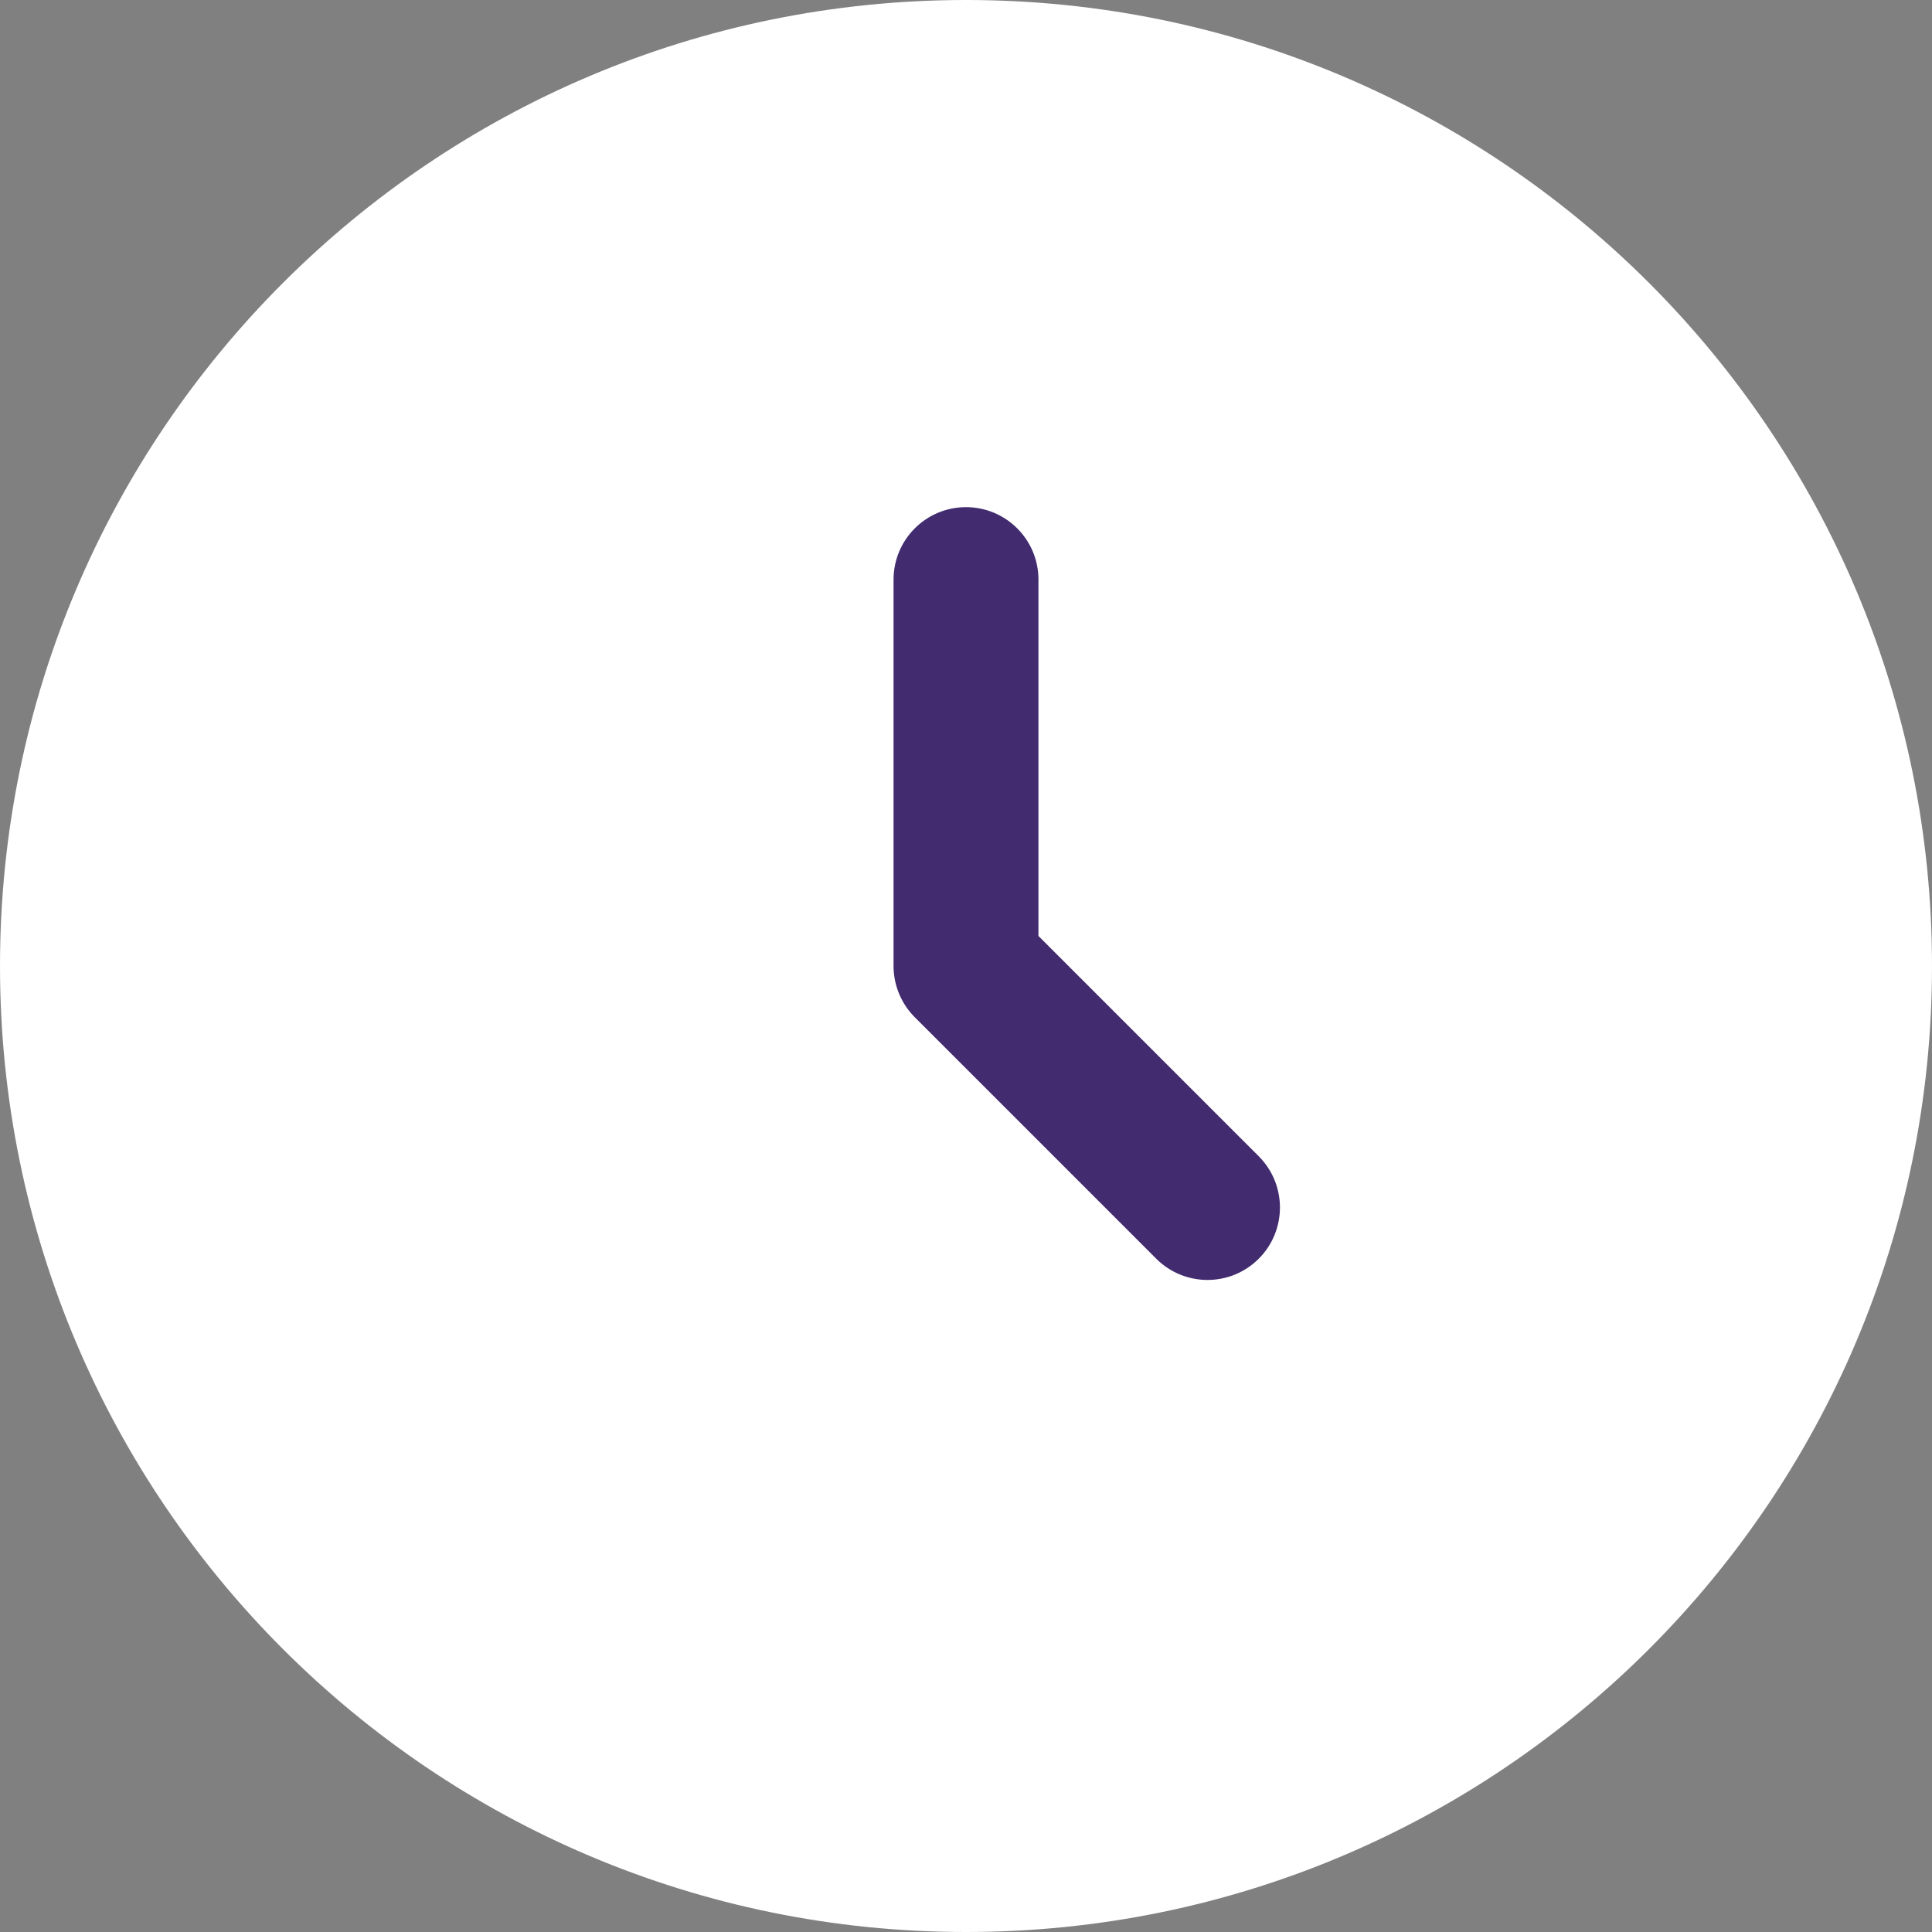
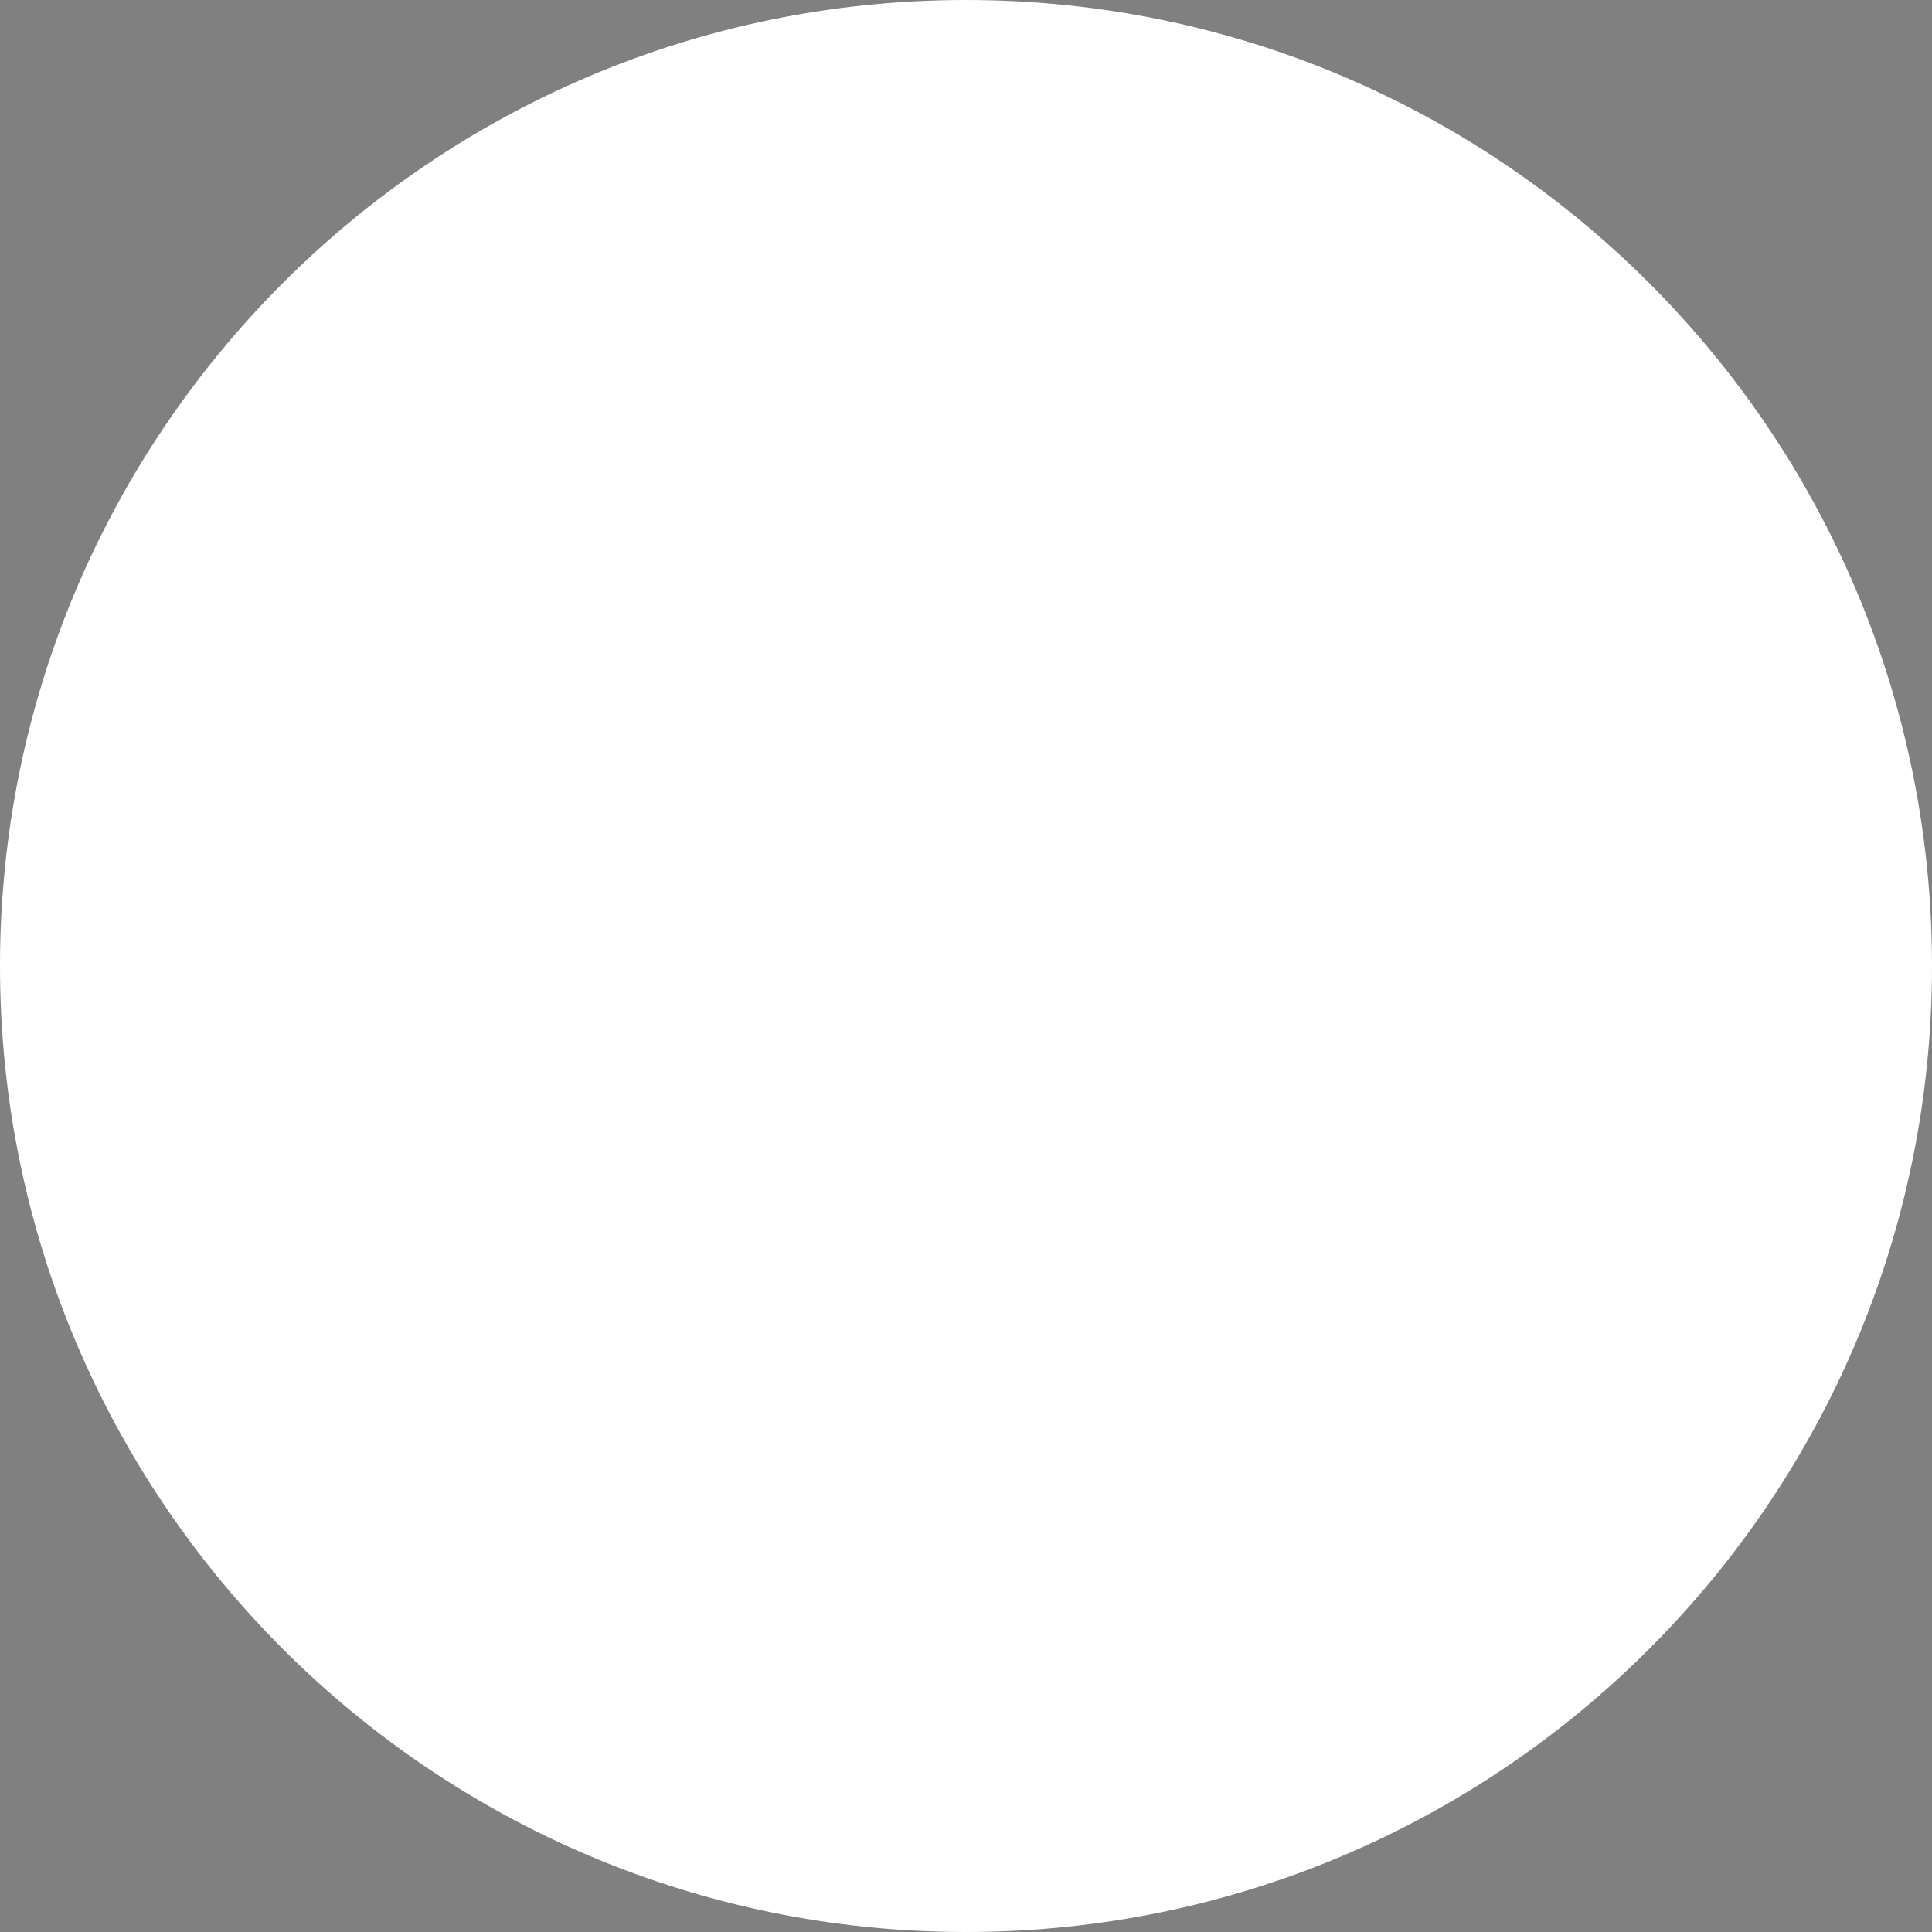
<svg xmlns="http://www.w3.org/2000/svg" width="50" height="50" viewBox="0 0 50 50" fill="none">
  <rect x="0" y="0" width="50" height="50" fill="#808080" stroke="none" />
  <path d="M50 25C50 38.807 38.807 50 25 50C11.193 50 0 38.807 0 25C0 11.193 11.193 0 25 0C38.807 0 50 11.193 50 25Z" fill="white" />
-   <path fill-rule="evenodd" clip-rule="evenodd" d="M25 13.125C26.035 13.125 26.875 13.964 26.875 15V24.223L32.576 29.924C33.308 30.657 33.308 31.843 32.576 32.576C31.843 33.308 30.657 33.308 29.924 32.576L23.674 26.326C23.323 25.974 23.125 25.497 23.125 25V15C23.125 13.964 23.965 13.125 25 13.125Z" fill="#422C6F" />
</svg>